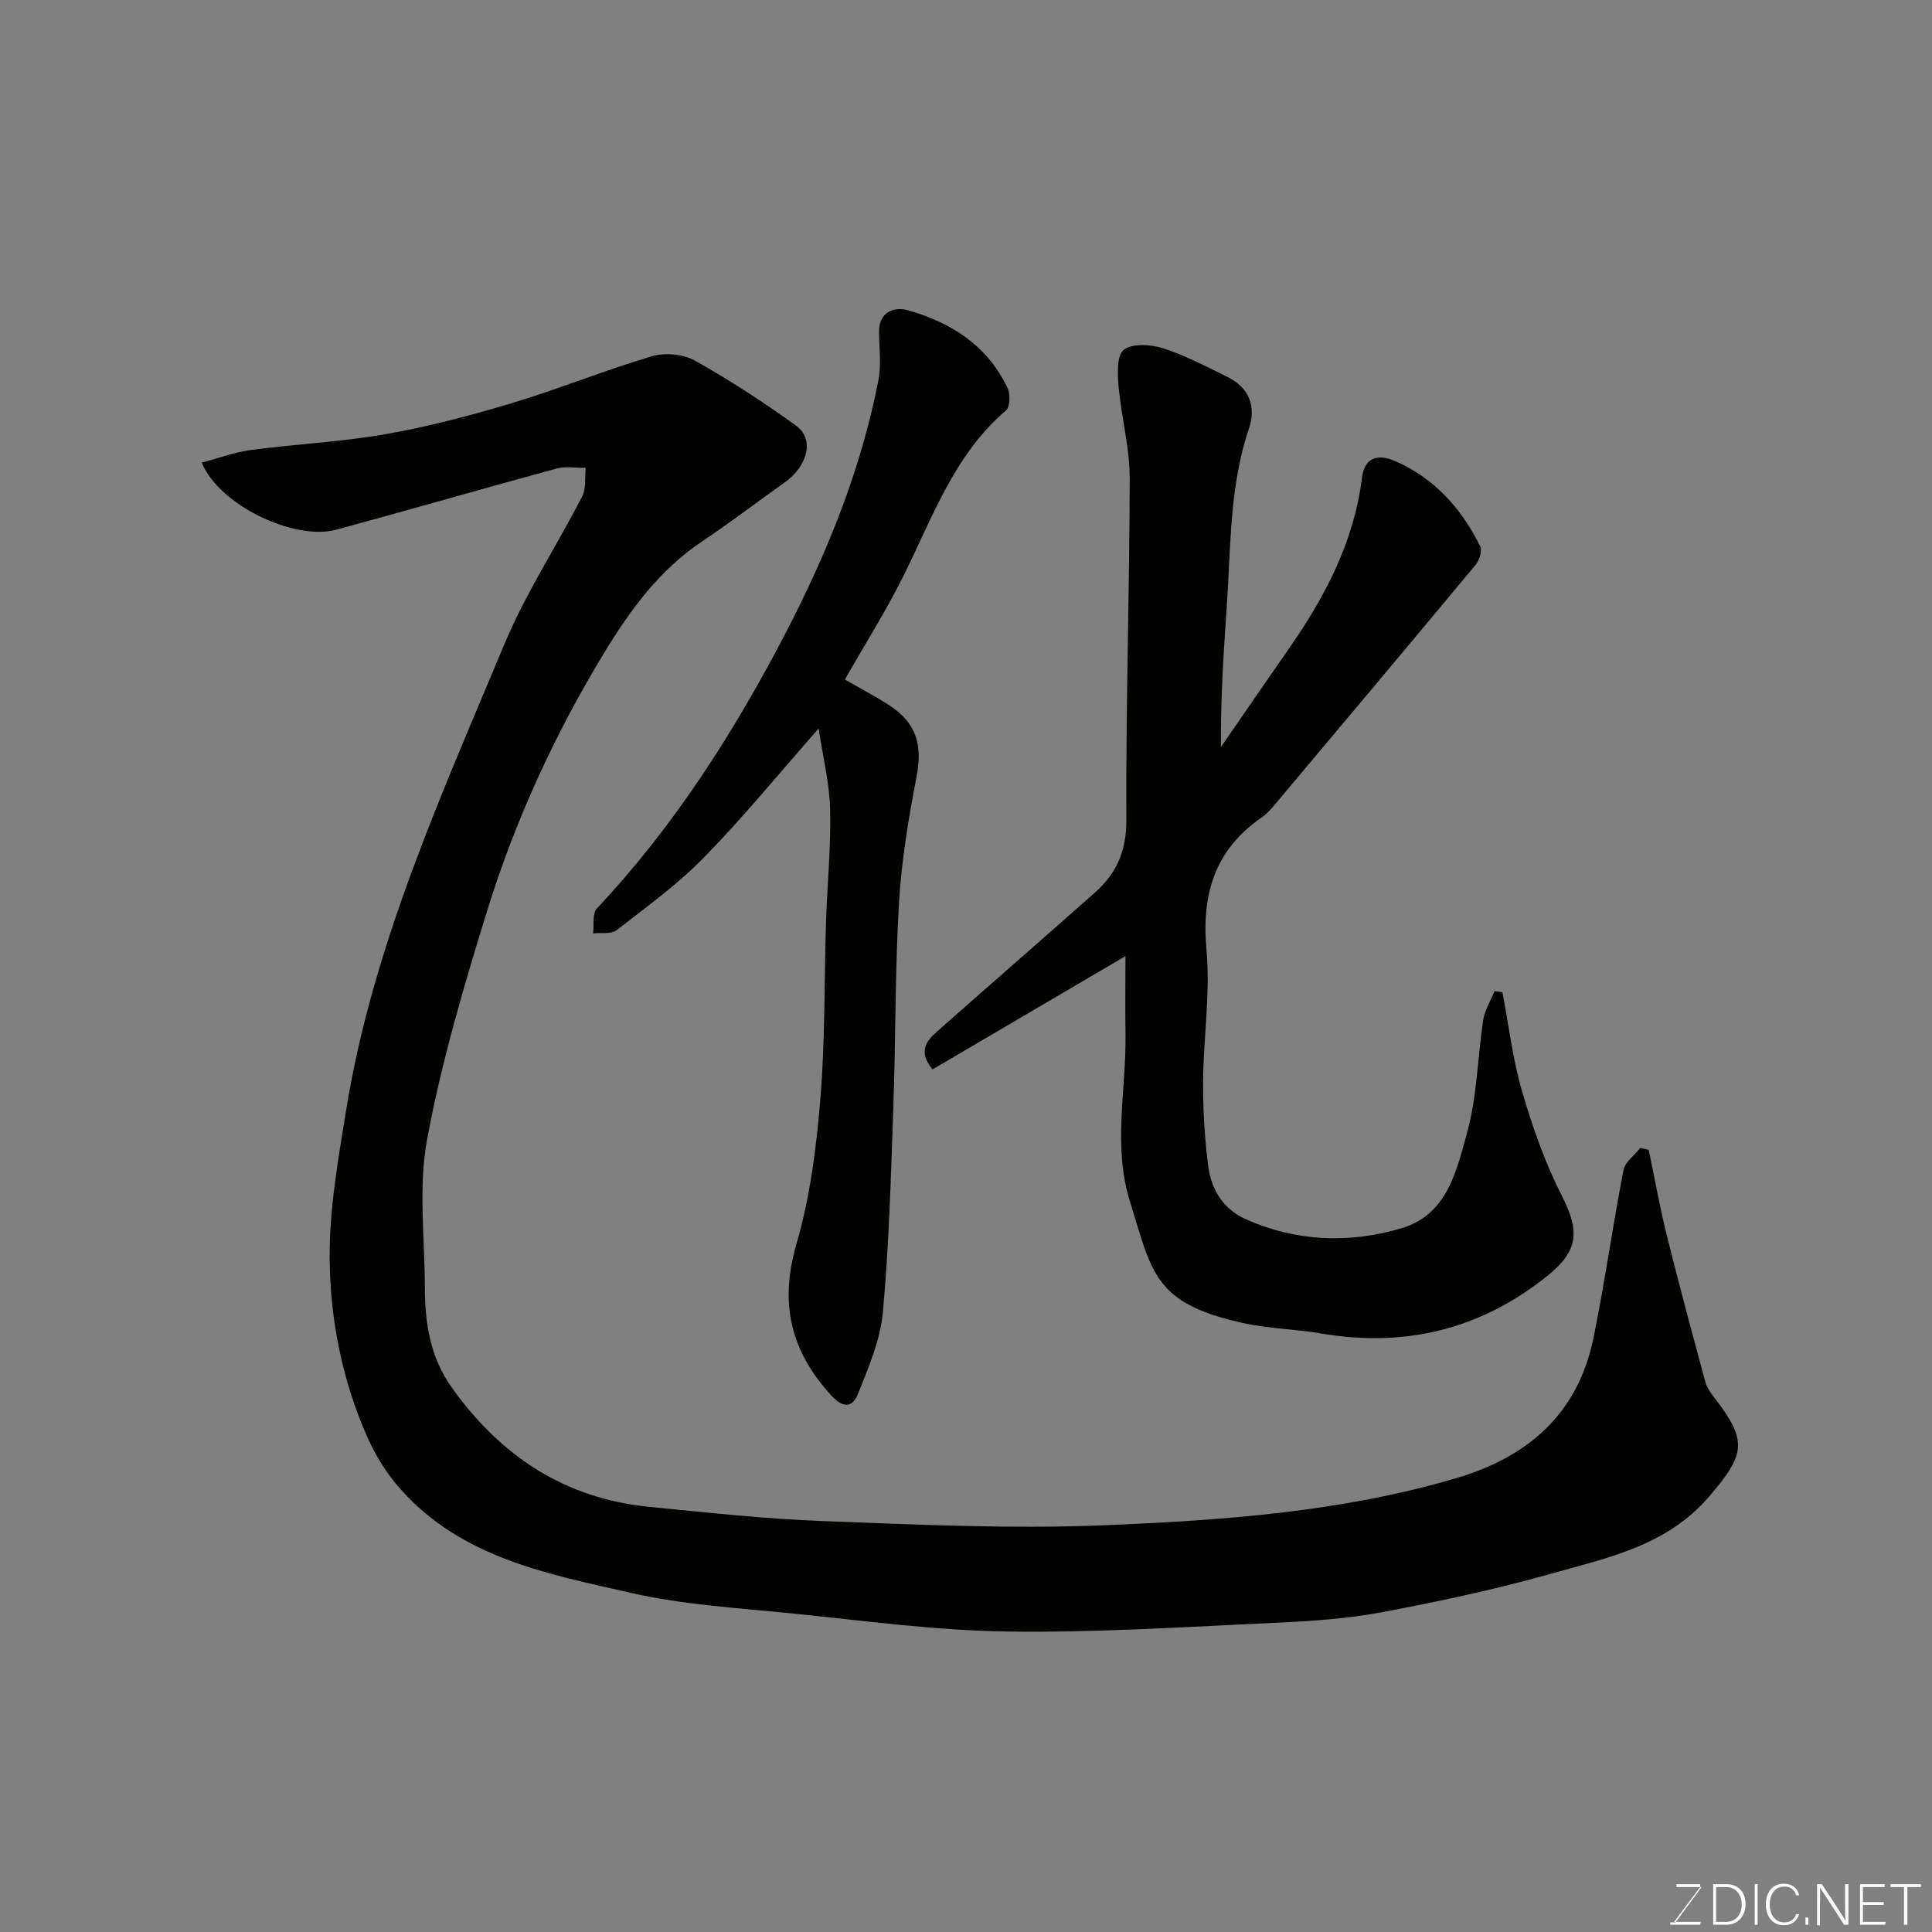
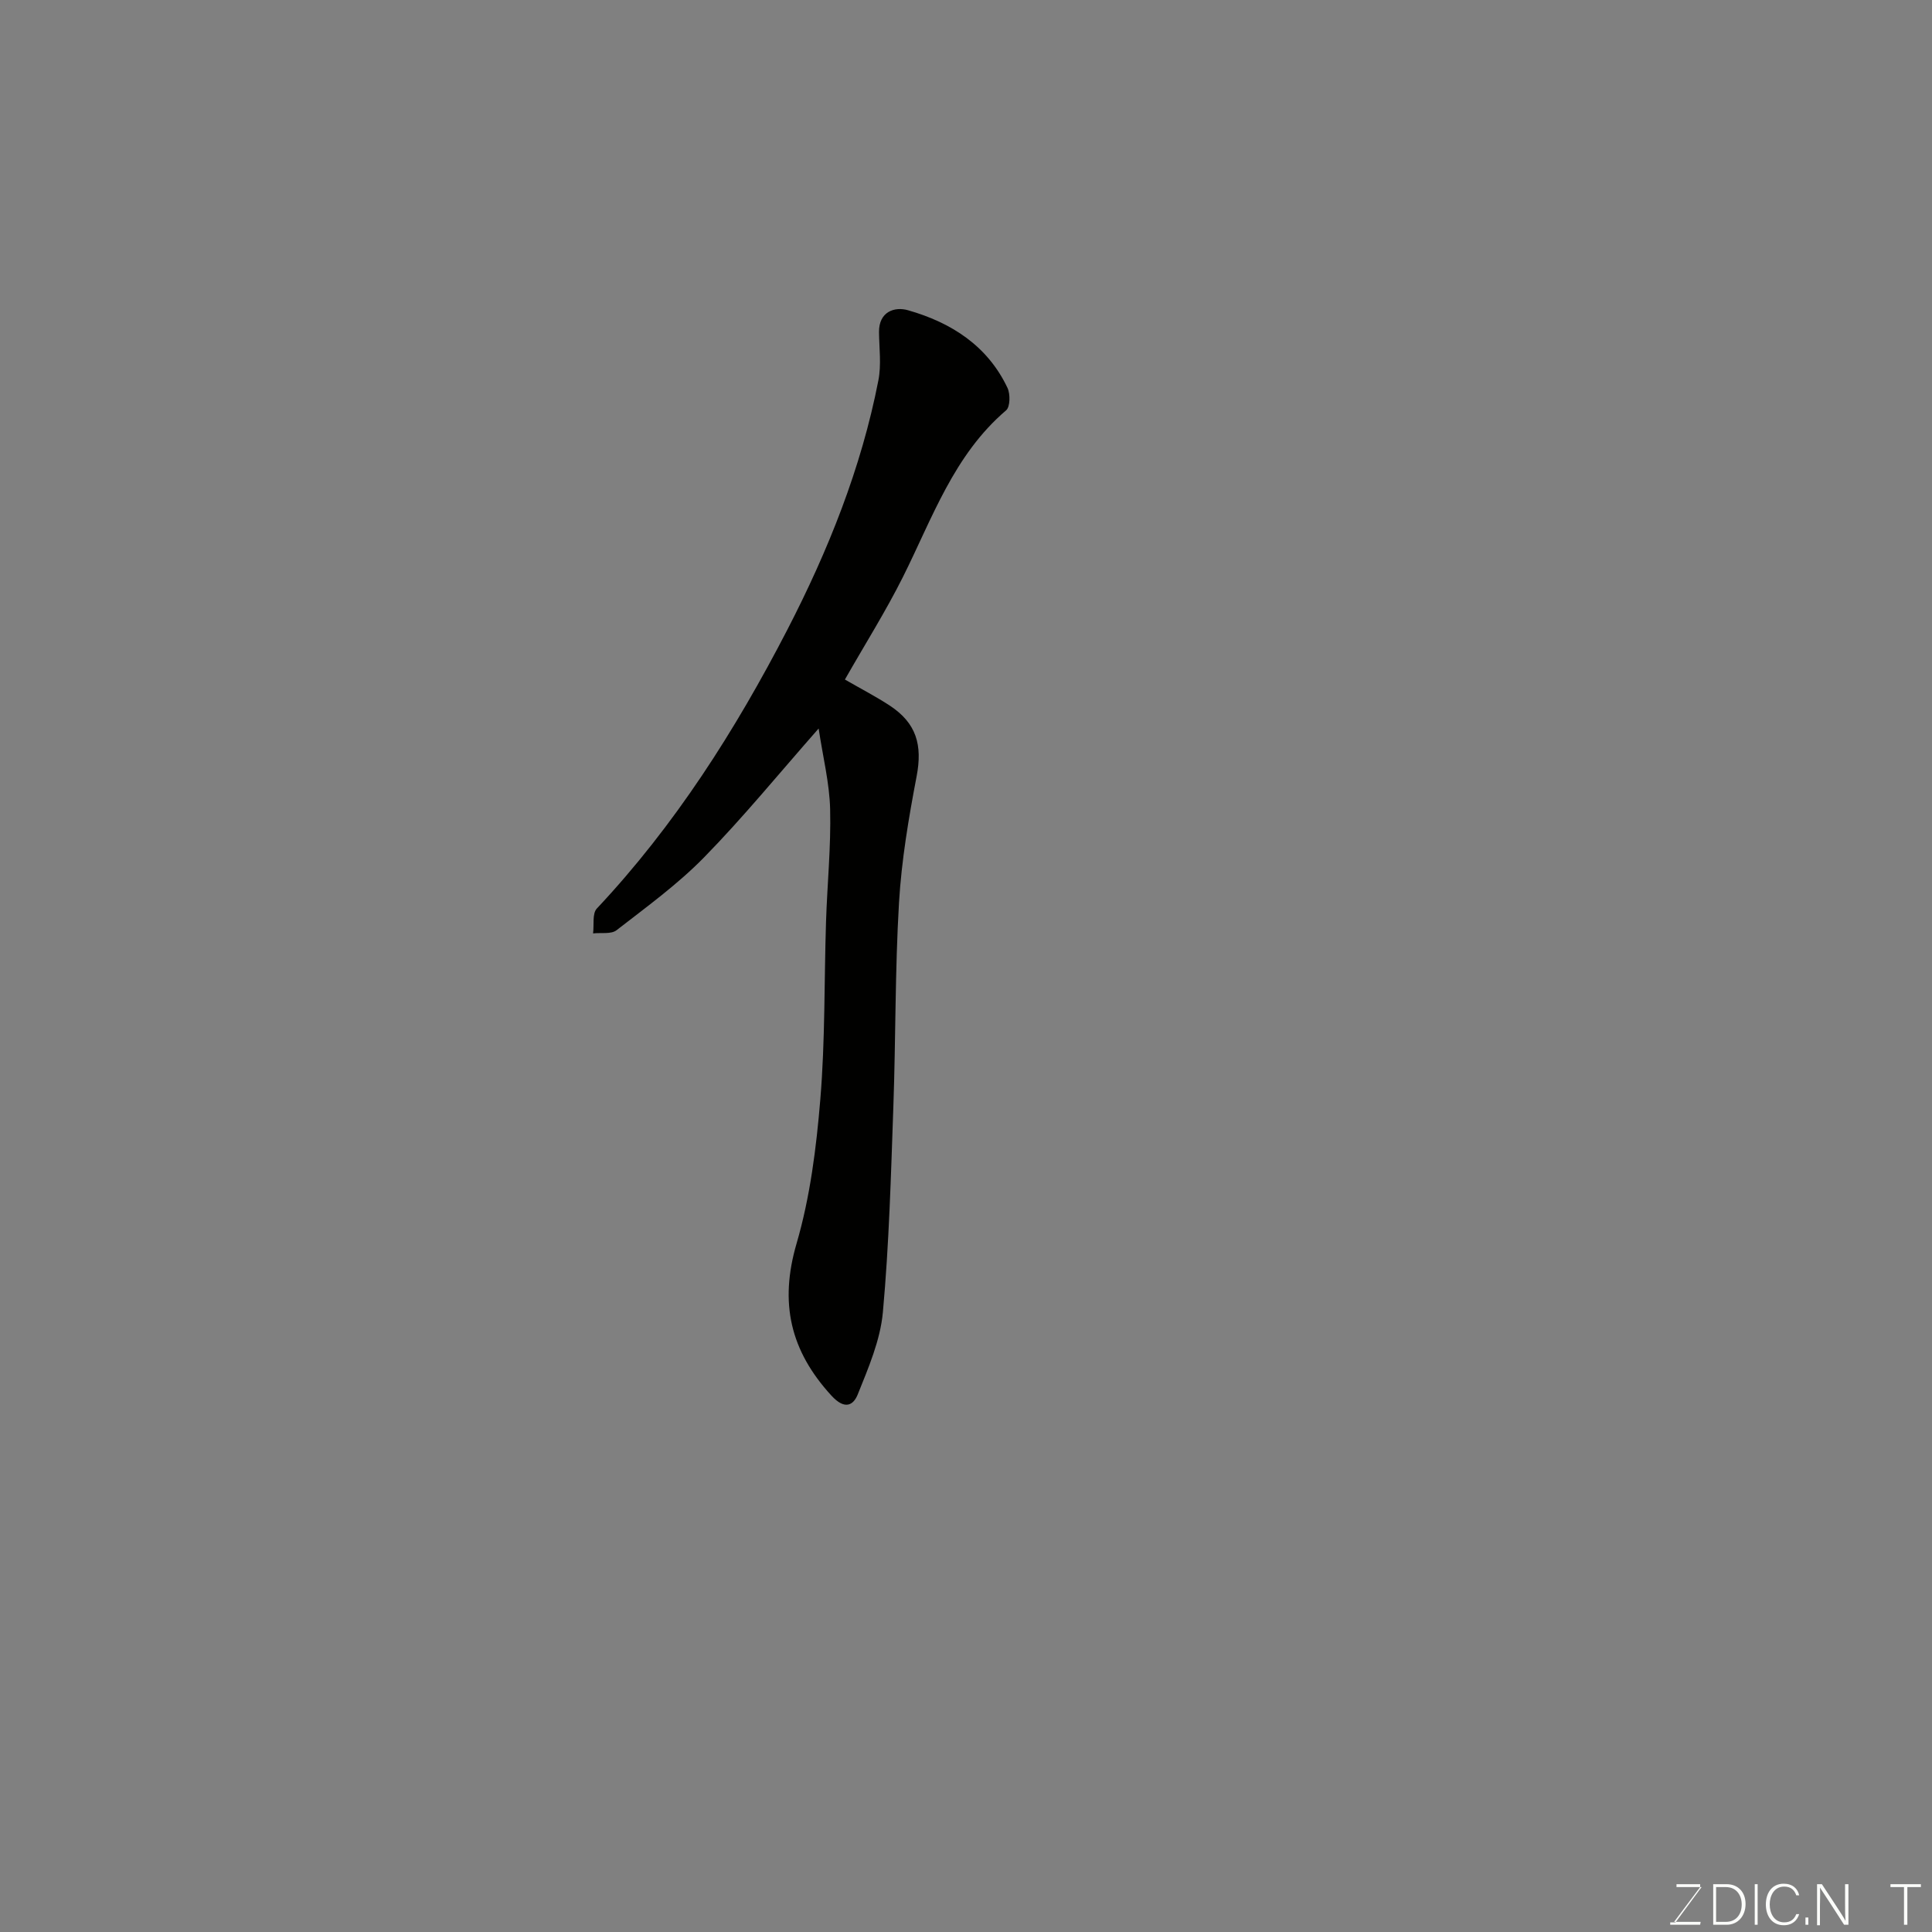
<svg xmlns="http://www.w3.org/2000/svg" enable-background="new 0 0 400 400" viewBox="0 0 400 400">
  <rect x="0" y="0" width="400" height="400" fill="#808080" stroke="none" />
-   <path d="m341.35 238.08c1.22 5.83 2.26 11.7 3.69 17.47 2.54 10.23 5.28 20.4 8.03 30.57.33 1.21 1.17 2.35 1.96 3.37 6.88 8.91 6.27 11.66-1.18 20.36-8.8 10.26-21.1 12.69-32.93 16.03-11.42 3.22-23.08 5.7-34.74 7.9-7.07 1.33-14.35 1.84-21.56 2.17-18.69.85-37.4 2.1-56.08 1.84-14.91-.21-29.82-2.26-44.7-3.76-11.08-1.12-22.31-1.77-33.12-4.22-17.27-3.92-35.16-7.25-47.82-21.52-2.77-3.12-5.1-6.84-6.8-10.65-5.23-11.77-7.75-24.4-7.85-37.11-.08-10.24 1.78-20.55 3.42-30.72 5.49-33.93 19.63-65 32.72-96.35 4.44-10.63 10.86-20.41 16.15-30.7.85-1.65.51-3.92.72-5.9-2.01.03-4.13-.37-6 .14-15.22 4.14-30.37 8.53-45.6 12.66-8.78 2.38-24.41-5.18-27.88-13.88 3.47-.92 6.78-2.17 10.2-2.62 9.27-1.23 18.66-1.66 27.85-3.27 8.79-1.54 17.49-3.83 26.05-6.4 9.78-2.94 19.28-6.82 29.07-9.73 2.68-.8 6.46-.47 8.88.88 7.24 4.05 14.22 8.61 20.96 13.46 3.89 2.8 2.5 8.36-2.38 11.82-5.72 4.06-11.3 8.34-17.13 12.23-8.74 5.84-14.83 14.2-20.07 22.8-10.27 16.88-18.56 34.88-24.4 53.78-4.8 15.52-9.42 31.2-12.38 47.13-1.84 9.86-.49 20.32-.47 30.52.02 7.44 1.01 14.5 5.6 20.93 10.14 14.2 23.39 22.95 40.89 24.67 11.94 1.18 23.9 2.49 35.88 2.94 19.41.72 38.89 1.67 58.27.87 24.51-1.01 49.07-2.73 72.88-9.75 15.03-4.43 25.25-13.43 28.45-29.11 2.34-11.49 3.96-23.13 6.19-34.65.33-1.7 2.28-3.09 3.48-4.62.59.13 1.17.27 1.75.42z" fill="#010100" />
-   <path d="m311.06 205.42c1.31 6.86 2.12 13.87 4.07 20.54 2.17 7.43 4.78 14.85 8.29 21.73 3.64 7.14 3.41 11.25-2.94 16.37-13.83 11.15-29.48 15-46.95 12.02-5.31-.91-10.79-.99-16.04-2.13-18.68-4.07-18.95-10.46-23.55-25.22-3.58-11.47-.77-22.93-.92-34.39-.07-5.49-.01-10.99-.01-16.38-13.39 7.86-26.72 15.69-39.94 23.45-3.1-3.81-1.19-5.95.95-7.85 10.85-9.61 21.79-19.12 32.65-28.74 4.49-3.98 6.57-8.63 6.53-15.08-.13-23.6.67-47.19.69-70.79 0-6.31-1.73-12.6-2.3-18.94-.23-2.59-.38-6.5 1.08-7.59 1.83-1.36 5.59-1.13 8.1-.32 4.63 1.49 9.02 3.81 13.41 5.97 4.48 2.2 5.92 6.17 4.41 10.62-4.03 11.89-3.75 24.25-4.58 36.5-.66 9.68-1.31 19.37-1.23 29.48 4.74-6.87 9.46-13.75 14.22-20.59 7.43-10.68 13.35-22.02 14.98-35.14.59-4.75 3.83-4.78 6.79-3.51 8.14 3.51 13.81 9.82 17.69 17.68.45.92-.16 2.87-.93 3.8-13.75 16.55-27.6 33.02-41.44 49.49-.85 1.02-1.75 2.08-2.83 2.82-9.75 6.7-12.52 15.87-11.47 27.46.82 9-.63 18.18-.7 27.28-.04 5.76.32 11.57 1.03 17.29.61 4.91 3.03 9.04 7.81 11.17 10.47 4.67 21.36 5.07 32.18 1.89 9.61-2.82 11.47-12 13.66-19.92 2.07-7.48 2.13-15.5 3.32-23.24.32-2.05 1.54-3.97 2.35-5.95.53.07 1.07.14 1.62.22z" fill="#010100" />
  <path d="m174.93 140.69c3.4 1.96 6.44 3.53 9.28 5.39 5.57 3.66 6.79 8.21 5.57 14.63-1.65 8.64-3.13 17.39-3.65 26.16-.83 14.06-.67 28.18-1.17 42.26-.5 14.2-.88 28.42-2.17 42.56-.53 5.79-2.99 11.5-5.2 17-.9 2.25-2.67 3.3-5.46.25-8.52-9.3-10.8-19.18-7.21-31.48 2.81-9.63 4.09-19.83 4.92-29.87 1.01-12.2.79-24.51 1.18-36.76.25-7.77 1.04-15.53.85-23.28-.13-5.43-1.5-10.83-2.38-16.72-8.26 9.38-15.6 18.38-23.7 26.66-5.48 5.6-11.92 10.27-18.14 15.1-1.12.87-3.21.47-4.86.66.23-1.75-.2-4.11.78-5.15 16.16-17.2 28.69-36.93 39.44-57.72 8.43-16.33 15.31-33.44 18.85-51.63.63-3.21.17-6.64.13-9.97-.05-4.27 3.22-5.34 6-4.55 8.92 2.54 16.46 7.33 20.6 16.08.6 1.27.56 3.92-.28 4.64-10.86 9.26-15.29 22.38-21.39 34.55-3.56 7.11-7.83 13.88-11.99 21.19z" fill="#010100" />
  <g fill="#fbfcfa">
    <path d="m346.9 398 5.4-7.3h-5.2v-.6h4.9v.6l-5.4 7.2h5.5l-.1.6h-6.2v-.5z" />
    <path d="m354.7 390.1h2.8c2.3 0 3.9 1.6 3.9 4.1s-1.6 4.3-3.9 4.3h-2.8zm.6 7.8h2c2.2 0 3.3-1.6 3.3-3.6 0-1.8-1-3.6-3.3-3.6h-2z" />
    <path d="m363.9 390.1v8.4h-.6v-8.4z" />
    <path d="m372.5 396.3c-.4 1.3-1.4 2.3-3.2 2.3-2.4 0-3.7-1.9-3.7-4.3 0-2.3 1.2-4.3 3.7-4.3 1.8 0 2.9 1 3.2 2.4h-.6c-.4-1.1-1.1-1.8-2.5-1.8-2.1 0-3 1.9-3 3.7s.9 3.7 3 3.7c1.4 0 2.1-.7 2.5-1.7z" />
    <path d="m373.8 398.5v-1.5h.6v1.5z" />
    <path d="m376.2 398.5v-8.4h1c1.3 2 4.4 6.6 4.9 7.6-.1-1.2-.1-2.4-.1-3.8v-3.8h.7v8.4h-.9c-1.2-1.9-4.4-6.8-5-7.7.1 1.1 0 2.3 0 3.9v3.9h-.6z" />
-     <path d="m390 394.4h-4.3v3.5h4.7l-.1.6h-5.2v-8.4h5.1v.6h-4.5v3.1h4.3z" />
    <path d="m394.2 390.7h-2.8v-.6h6.3v.6h-2.8v7.8h-.7z" />
  </g>
</svg>